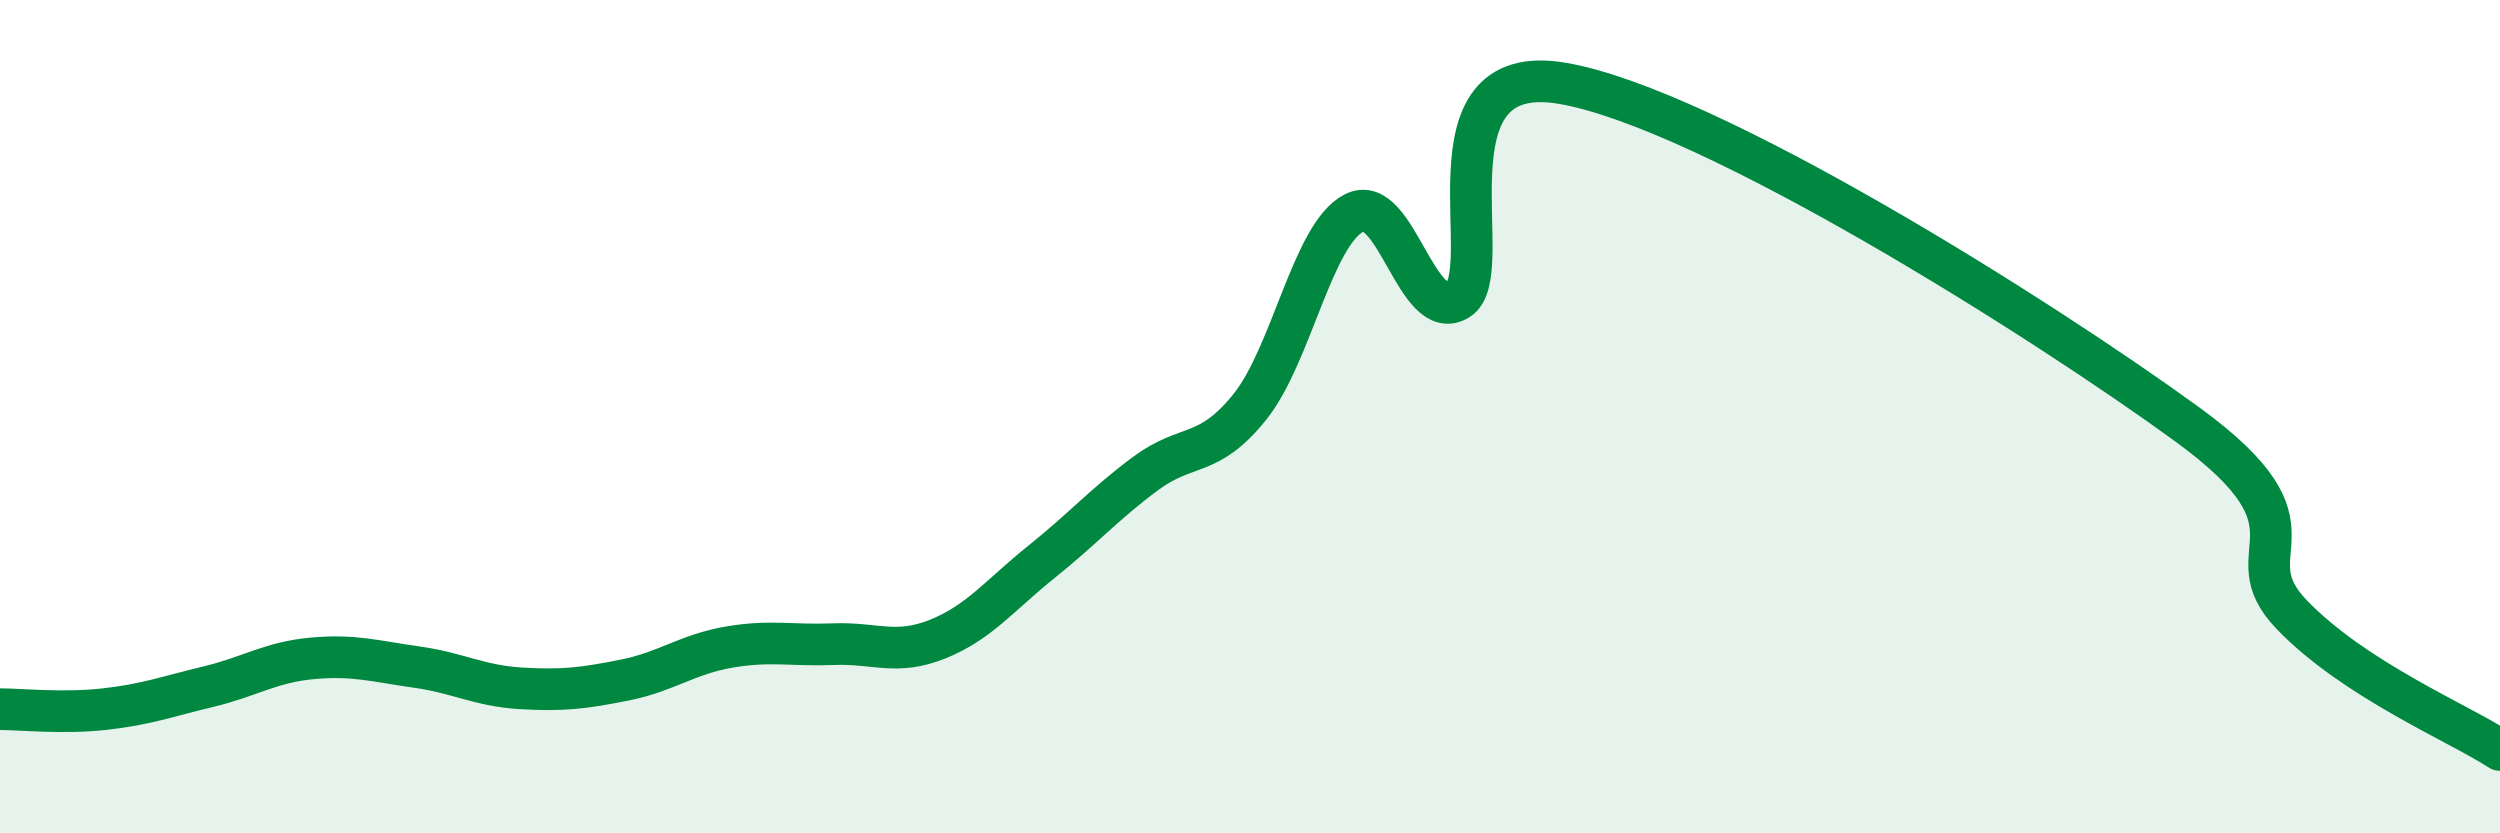
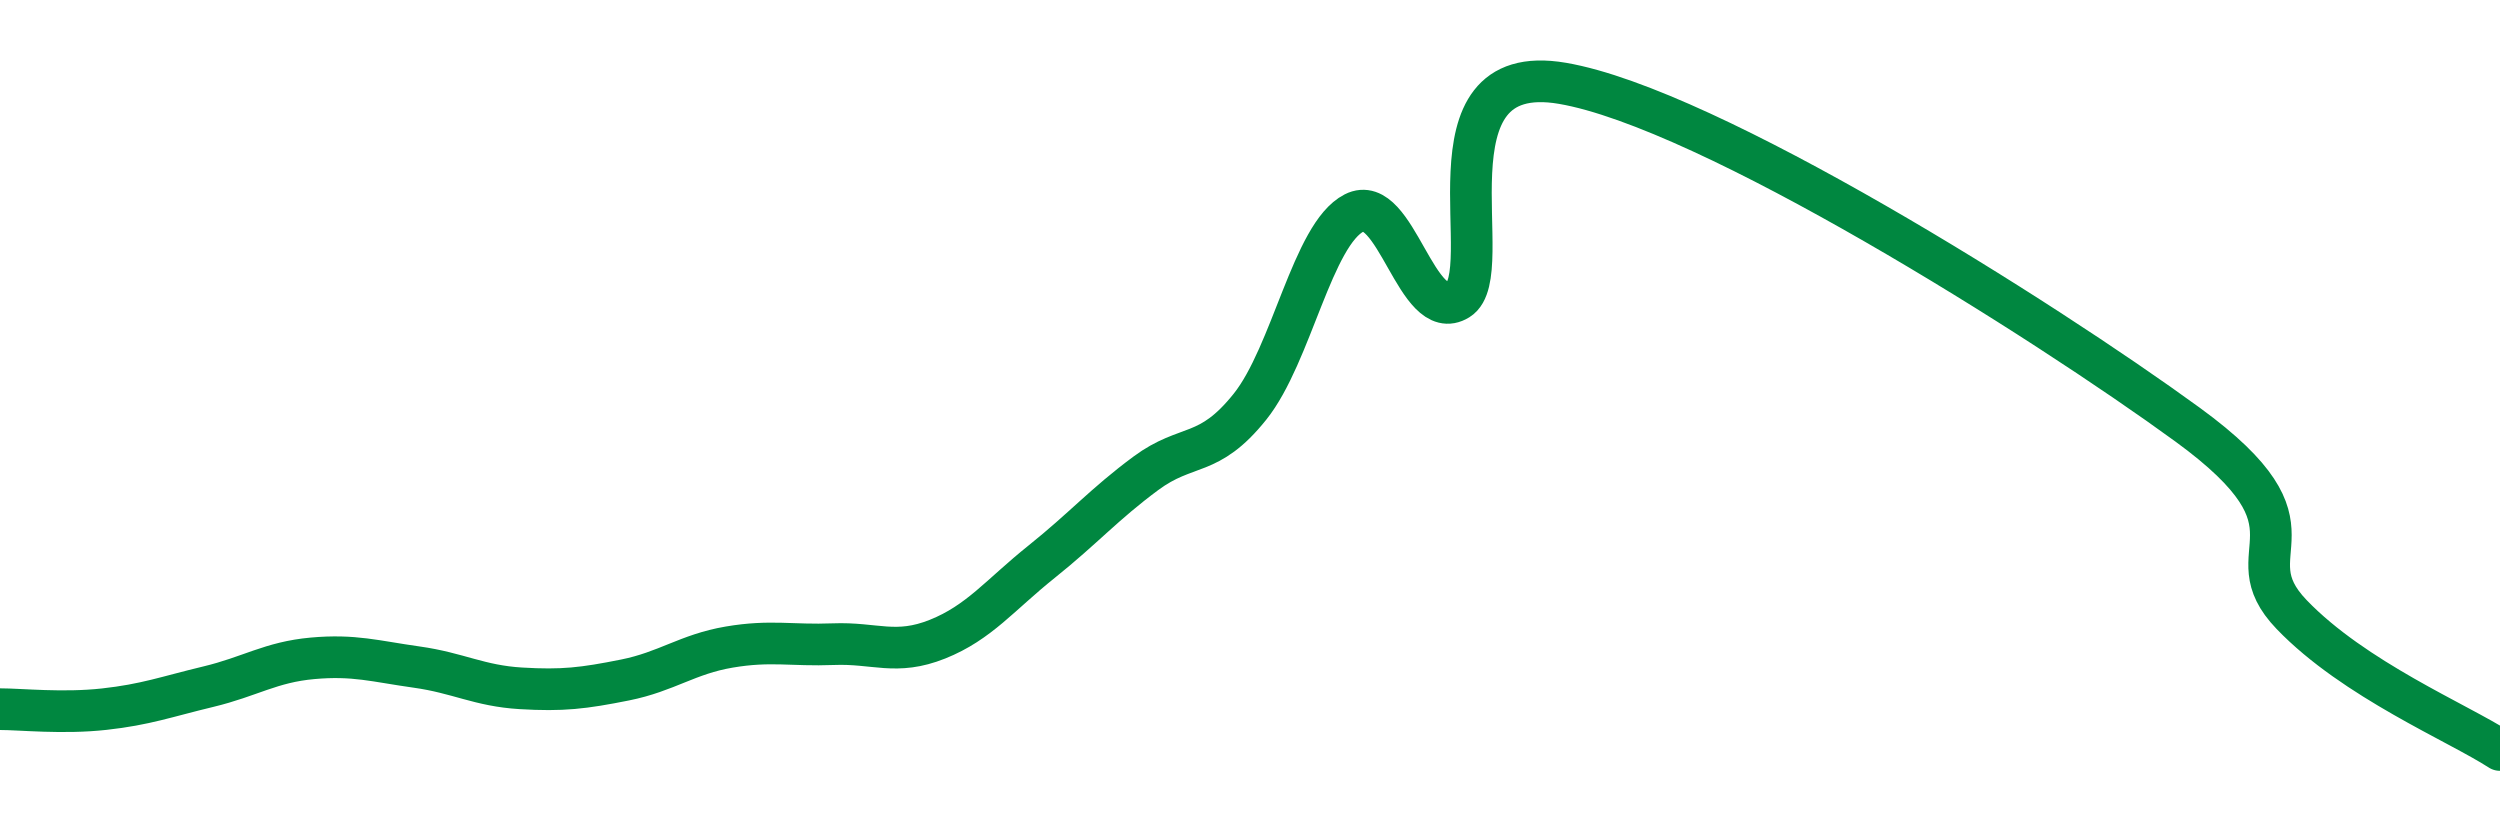
<svg xmlns="http://www.w3.org/2000/svg" width="60" height="20" viewBox="0 0 60 20">
-   <path d="M 0,17.02 C 0.5,17.02 1.5,17.13 2.5,17.02 C 3.5,16.91 4,16.72 5,16.48 C 6,16.24 6.5,15.89 7.5,15.8 C 8.5,15.71 9,15.87 10,16.01 C 11,16.15 11.5,16.46 12.5,16.52 C 13.5,16.58 14,16.52 15,16.32 C 16,16.12 16.5,15.7 17.5,15.53 C 18.5,15.36 19,15.5 20,15.46 C 21,15.42 21.5,15.74 22.5,15.34 C 23.5,14.94 24,14.28 25,13.48 C 26,12.68 26.5,12.1 27.5,11.36 C 28.5,10.62 29,11.01 30,9.76 C 31,8.51 31.5,5.62 32.5,5.11 C 33.5,4.6 34,7.81 35,7.19 C 36,6.57 34,1.4 37.5,2 C 41,2.6 49,7.64 52.5,10.19 C 56,12.74 53.5,13.19 55,14.75 C 56.5,16.31 59,17.35 60,18L60 20L0 20Z" fill="#008740" opacity="0.1" stroke-linecap="round" stroke-linejoin="round" />
  <path d="M 0,17.02 C 0.5,17.02 1.5,17.13 2.5,17.02 C 3.5,16.91 4,16.72 5,16.48 C 6,16.24 6.5,15.89 7.5,15.8 C 8.5,15.71 9,15.87 10,16.01 C 11,16.15 11.5,16.46 12.5,16.52 C 13.5,16.58 14,16.52 15,16.32 C 16,16.12 16.5,15.7 17.5,15.53 C 18.5,15.36 19,15.5 20,15.46 C 21,15.42 21.5,15.74 22.5,15.34 C 23.5,14.94 24,14.28 25,13.48 C 26,12.68 26.5,12.1 27.5,11.36 C 28.5,10.62 29,11.01 30,9.76 C 31,8.51 31.5,5.62 32.5,5.11 C 33.5,4.6 34,7.81 35,7.19 C 36,6.57 34,1.4 37.5,2 C 41,2.6 49,7.64 52.5,10.19 C 56,12.74 53.5,13.19 55,14.75 C 56.5,16.31 59,17.35 60,18" stroke="#008740" stroke-width="1" fill="none" stroke-linecap="round" stroke-linejoin="round" />
</svg>